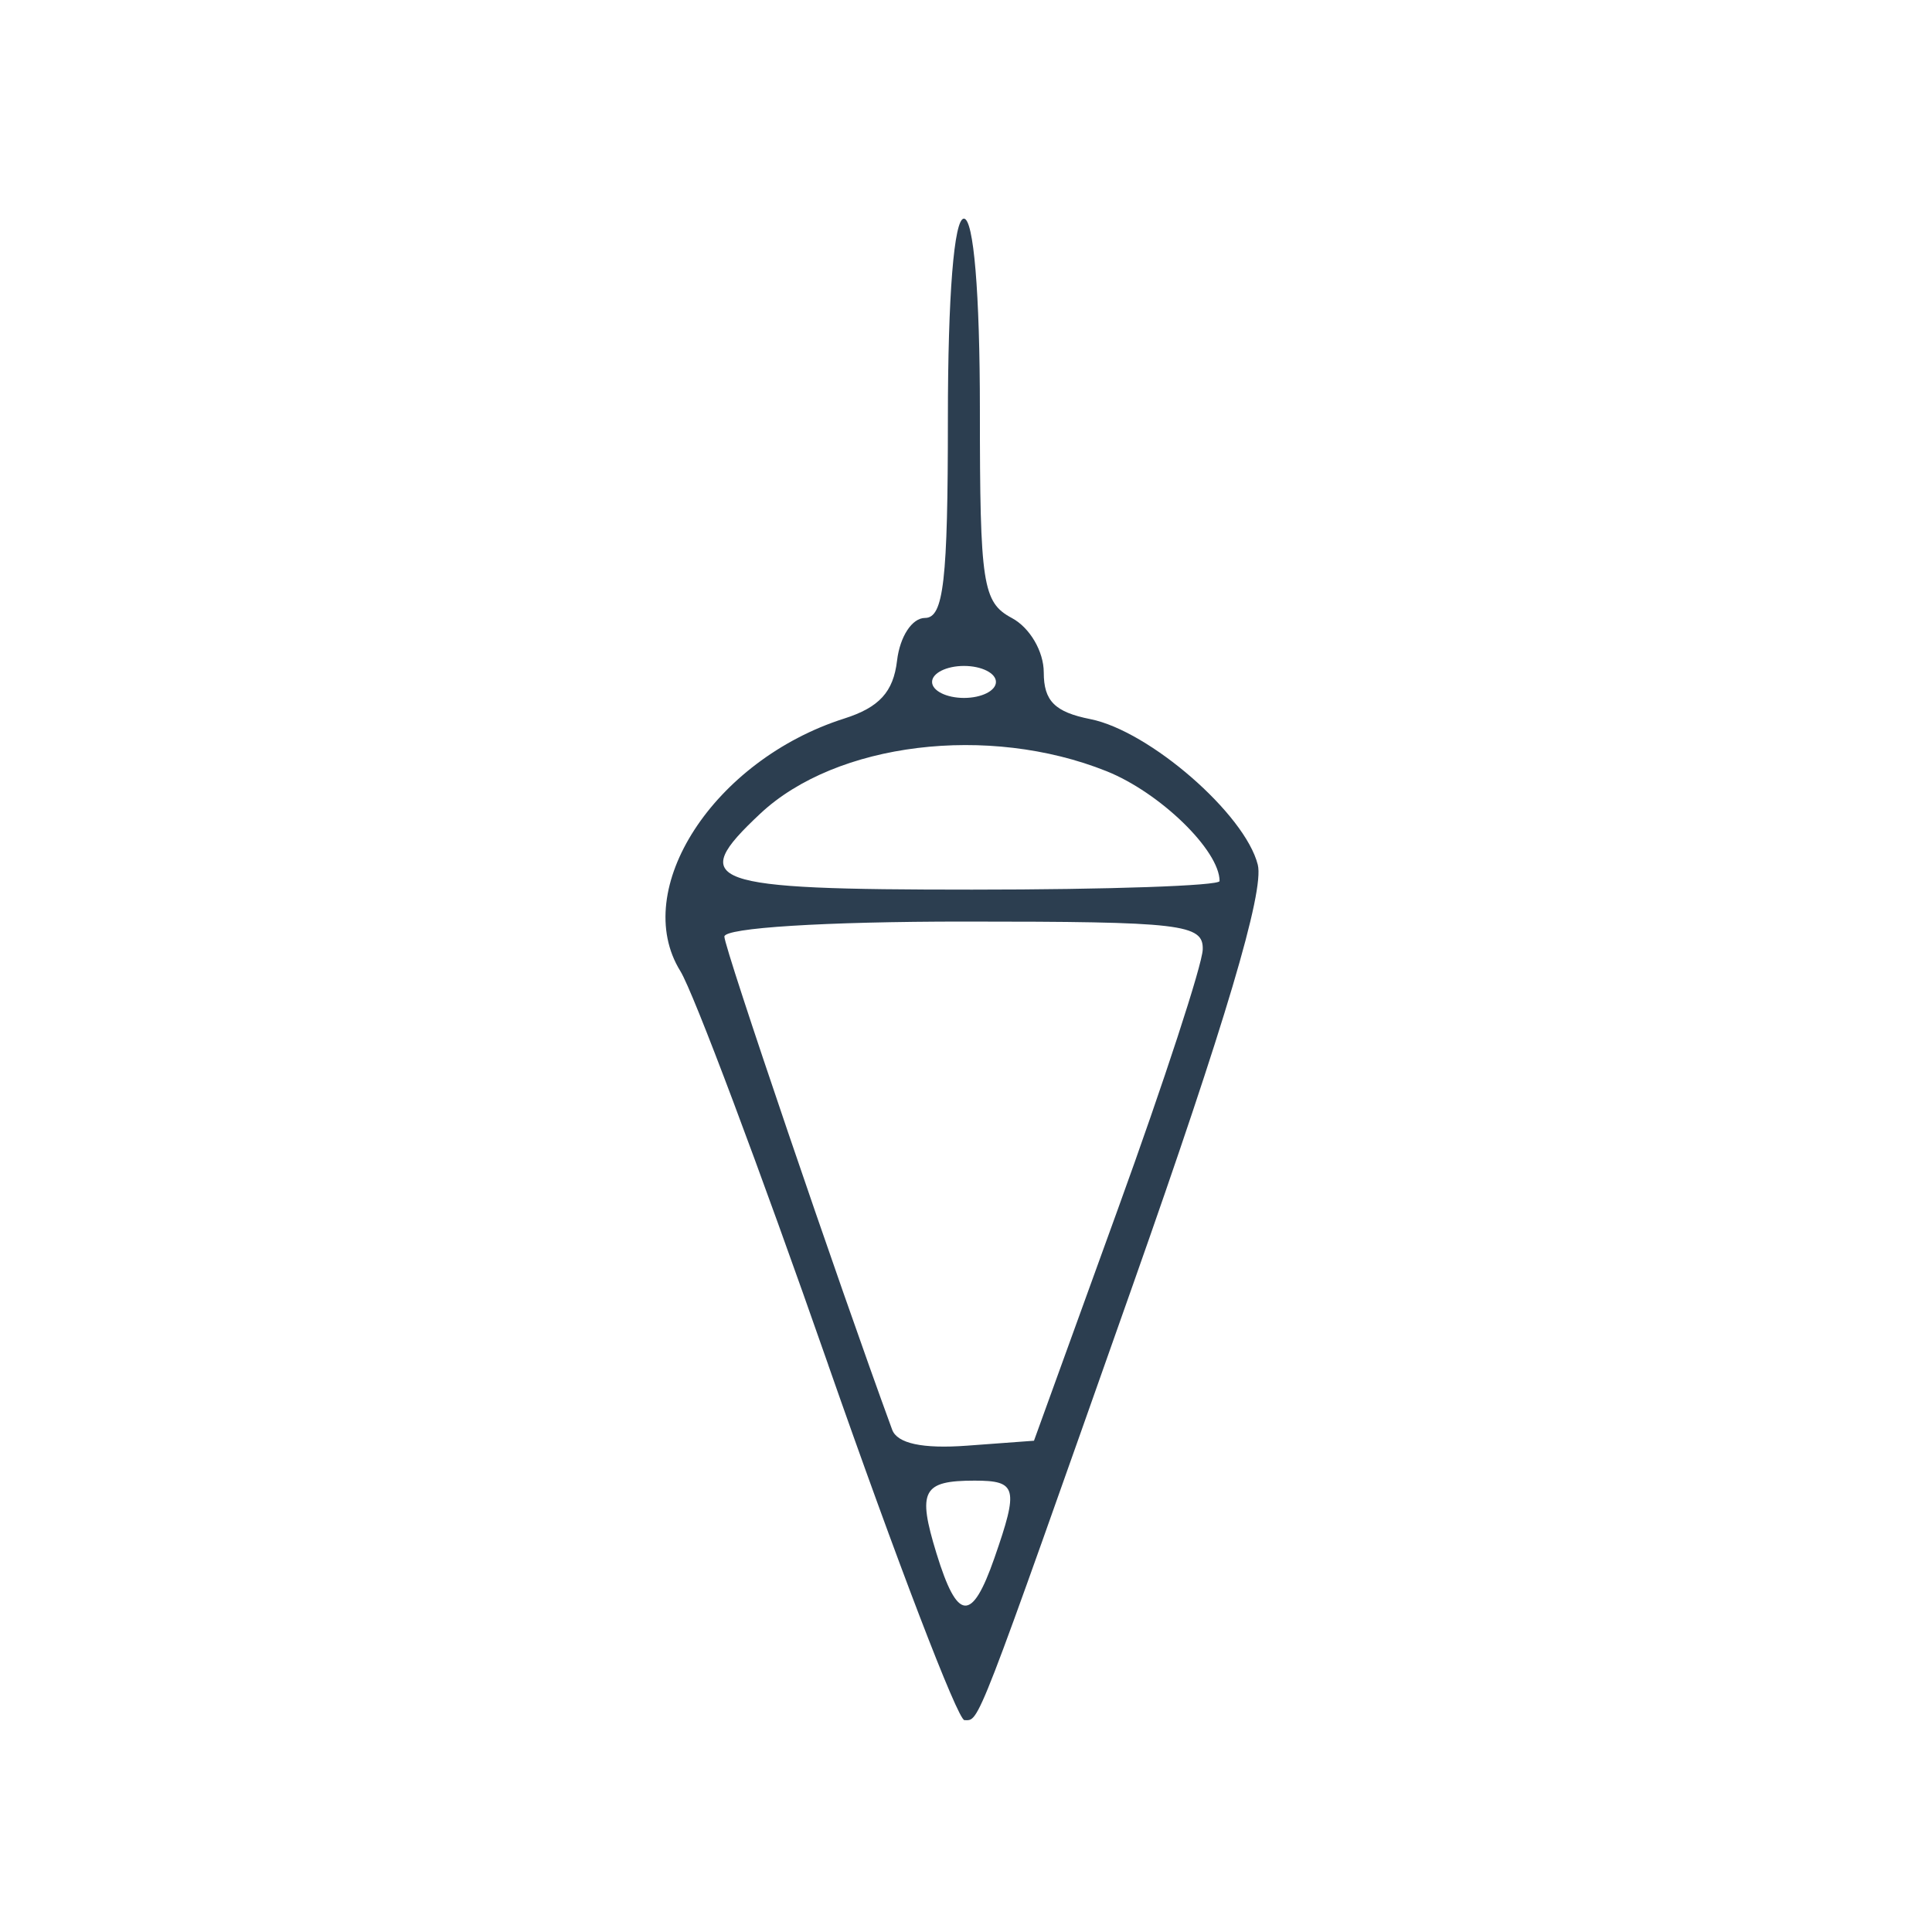
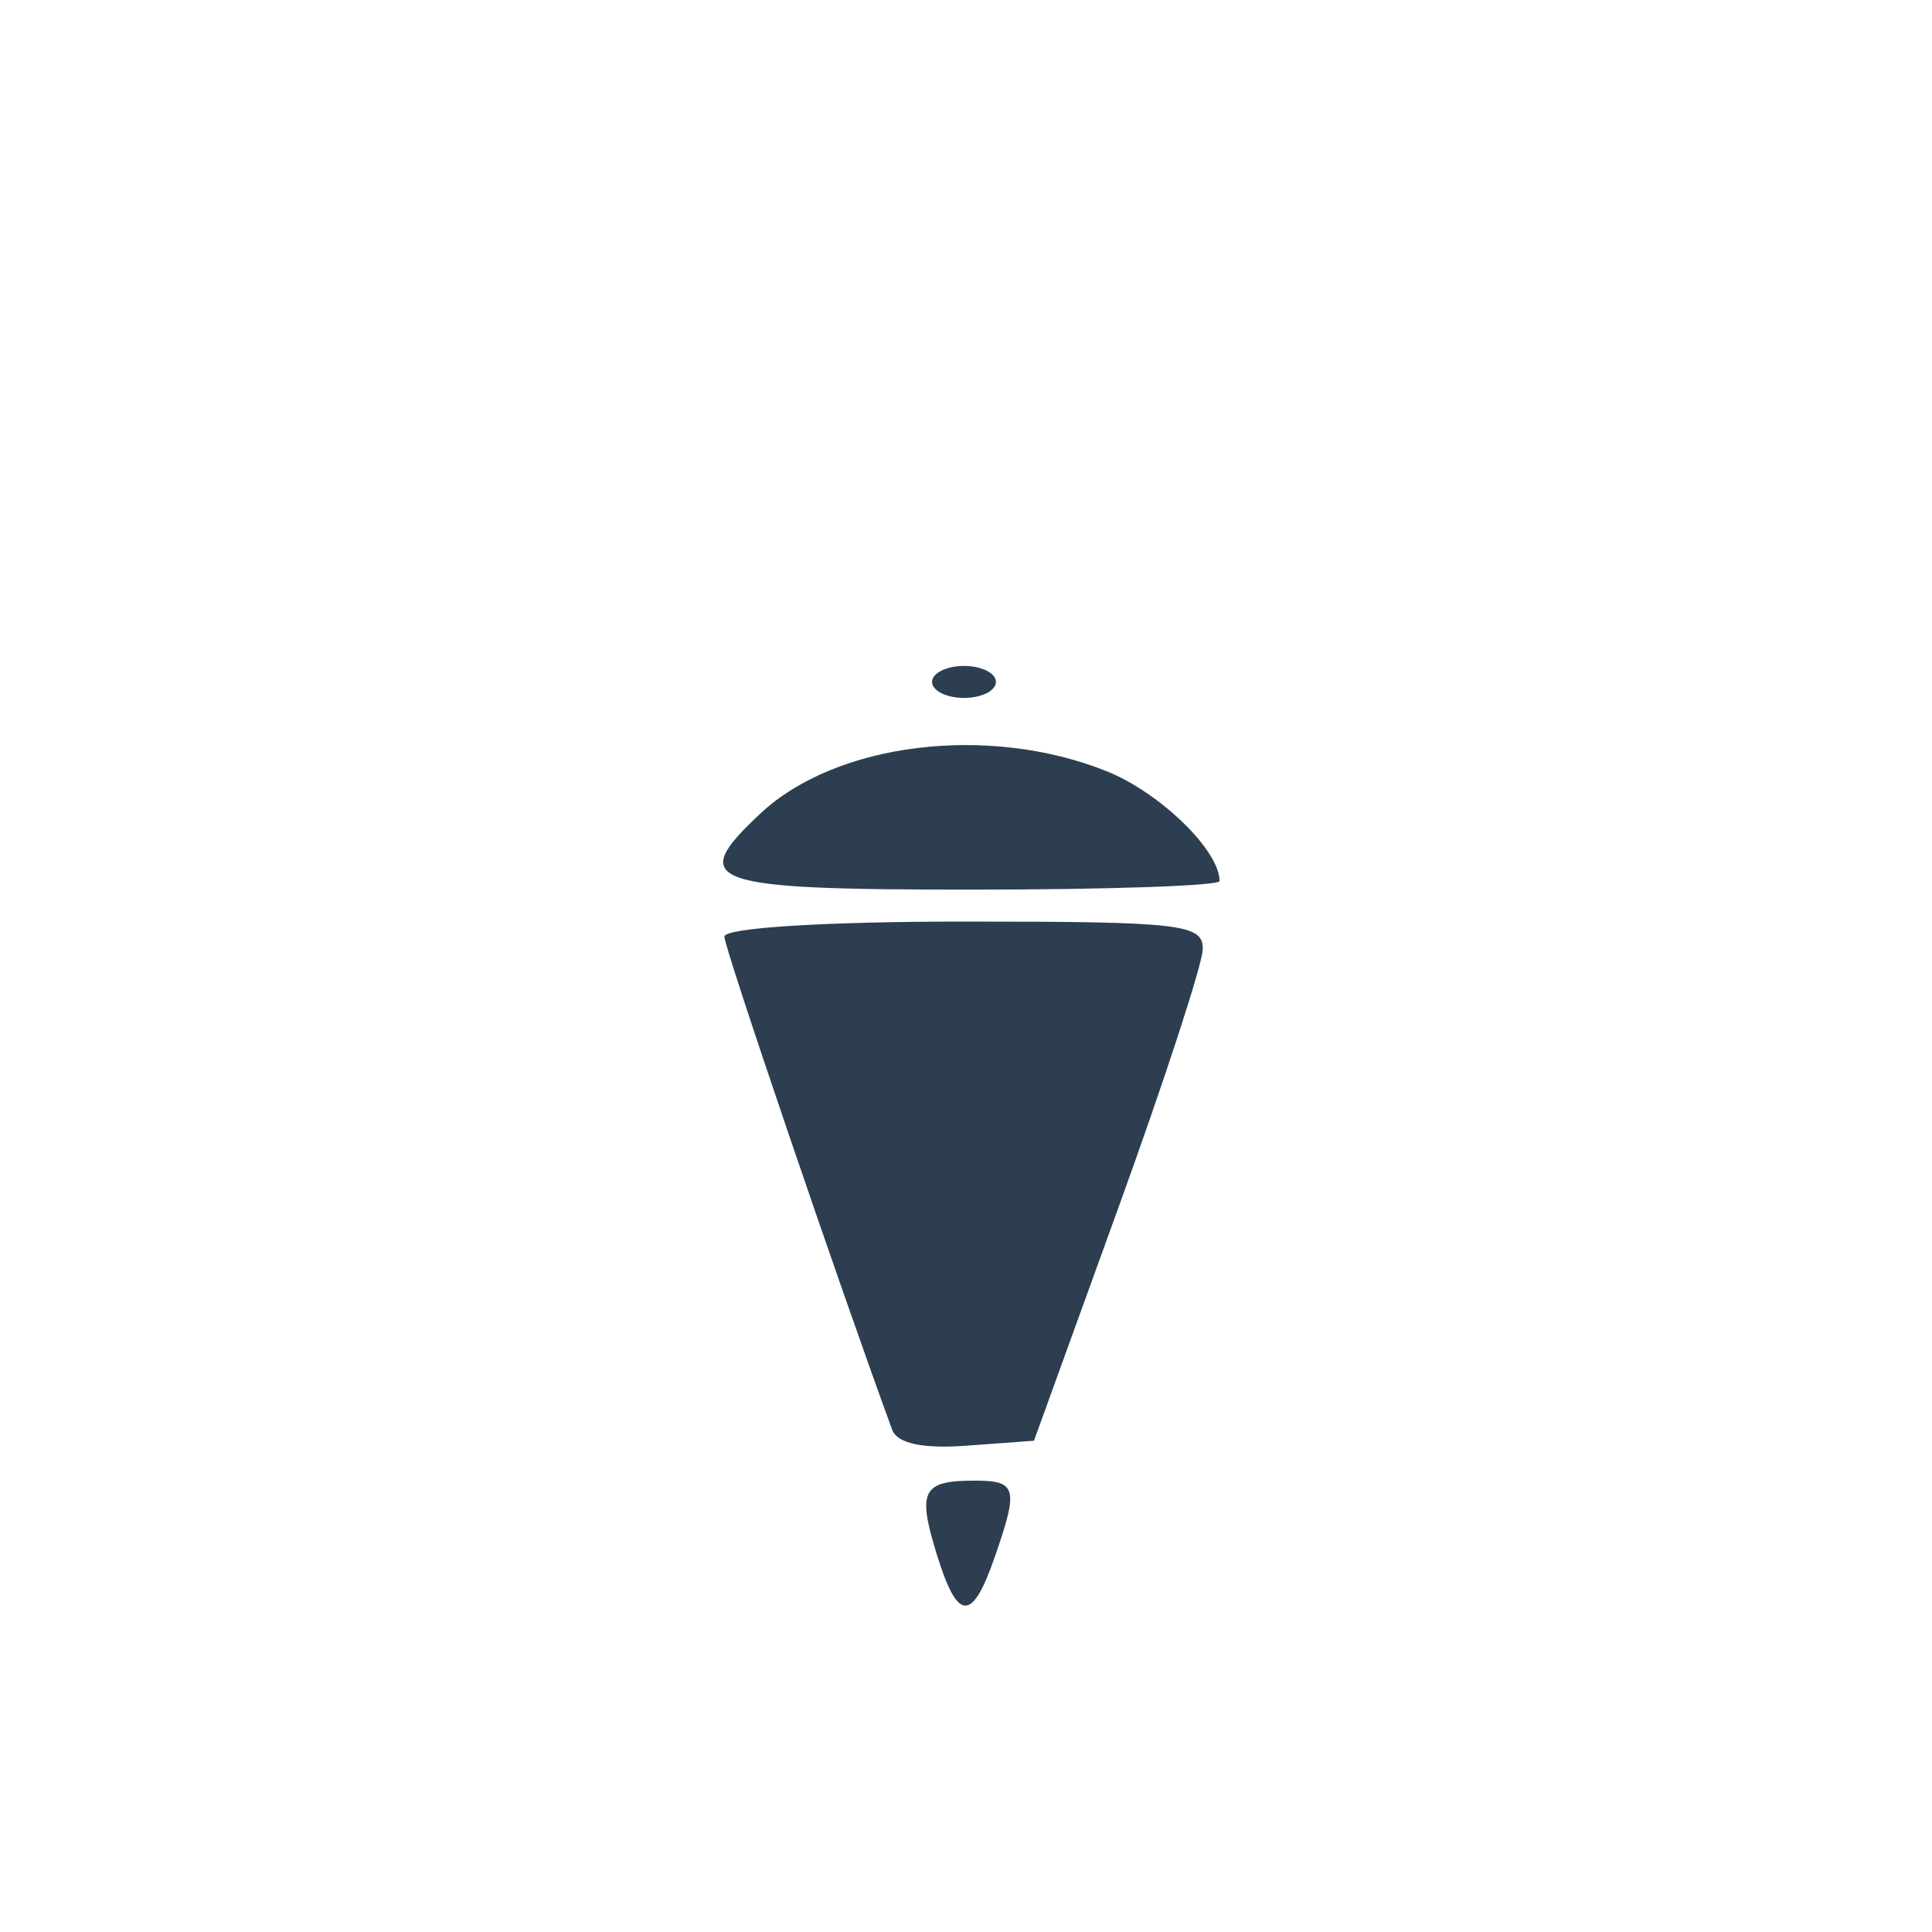
<svg xmlns="http://www.w3.org/2000/svg" width="32mm" height="32mm" viewBox="0 0 32 32" version="1.1" id="svg1" xml:space="preserve">
  <defs id="defs1" />
  <g id="layer1" transform="translate(-71.427,-96.144)">
-     <path style="fill:#2c3e50;fill-opacity:1" d="m 85.145,118.749 c -1.131,-3.238 -2.233,-6.172 -2.449,-6.52 -0.837,-1.352 0.553,-3.495 2.712,-4.183 0.582,-0.185 0.816,-0.441 0.877,-0.96 0.047,-0.399 0.249,-0.707 0.463,-0.707 0.309,0 0.379,-0.612 0.379,-3.307 0,-2.028 0.102,-3.307 0.265,-3.307 0.162,0 0.265,1.232 0.265,3.166 0,2.895 0.045,3.19 0.529,3.449 0.298,0.159 0.529,0.554 0.529,0.902 0,0.472 0.183,0.656 0.772,0.773 0.98,0.196 2.562,1.572 2.773,2.412 0.11,0.44 -0.542,2.634 -2.063,6.942 -2.637,7.468 -2.544,7.226 -2.796,7.226 -0.11,0 -1.125,-2.649 -2.257,-5.887 z m 2.752,3.202 c 0.405,-1.162 0.374,-1.283 -0.327,-1.283 -0.864,0 -0.951,0.166 -0.632,1.205 0.347,1.13 0.585,1.15 0.959,0.078 z m 2.046,-5.781 c 0.765,-2.11 1.397,-4.045 1.405,-4.299 0.013,-0.421 -0.345,-0.463 -3.954,-0.463 -2.308,0 -3.969,0.104 -3.969,0.249 0,0.191 1.88,5.715 2.779,8.167 0.084,0.229 0.502,0.319 1.238,0.265 l 1.111,-0.082 z m 1.684,-5.433 c 0,-0.507 -0.987,-1.466 -1.873,-1.82 -1.958,-0.783 -4.477,-0.475 -5.734,0.703 -1.221,1.144 -0.899,1.259 3.506,1.259 2.256,0 4.101,-0.064 4.101,-0.142 z m -3.704,-3.298 c 0,-0.146 -0.238,-0.265 -0.529,-0.265 -0.291,0 -0.529,0.119 -0.529,0.265 0,0.146 0.238,0.265 0.529,0.265 0.291,0 0.529,-0.119 0.529,-0.265 z" id="path1" />
+     <path style="fill:#2c3e50;fill-opacity:1" d="m 85.145,118.749 z m 2.752,3.202 c 0.405,-1.162 0.374,-1.283 -0.327,-1.283 -0.864,0 -0.951,0.166 -0.632,1.205 0.347,1.13 0.585,1.15 0.959,0.078 z m 2.046,-5.781 c 0.765,-2.11 1.397,-4.045 1.405,-4.299 0.013,-0.421 -0.345,-0.463 -3.954,-0.463 -2.308,0 -3.969,0.104 -3.969,0.249 0,0.191 1.88,5.715 2.779,8.167 0.084,0.229 0.502,0.319 1.238,0.265 l 1.111,-0.082 z m 1.684,-5.433 c 0,-0.507 -0.987,-1.466 -1.873,-1.82 -1.958,-0.783 -4.477,-0.475 -5.734,0.703 -1.221,1.144 -0.899,1.259 3.506,1.259 2.256,0 4.101,-0.064 4.101,-0.142 z m -3.704,-3.298 c 0,-0.146 -0.238,-0.265 -0.529,-0.265 -0.291,0 -0.529,0.119 -0.529,0.265 0,0.146 0.238,0.265 0.529,0.265 0.291,0 0.529,-0.119 0.529,-0.265 z" id="path1" />
  </g>
</svg>